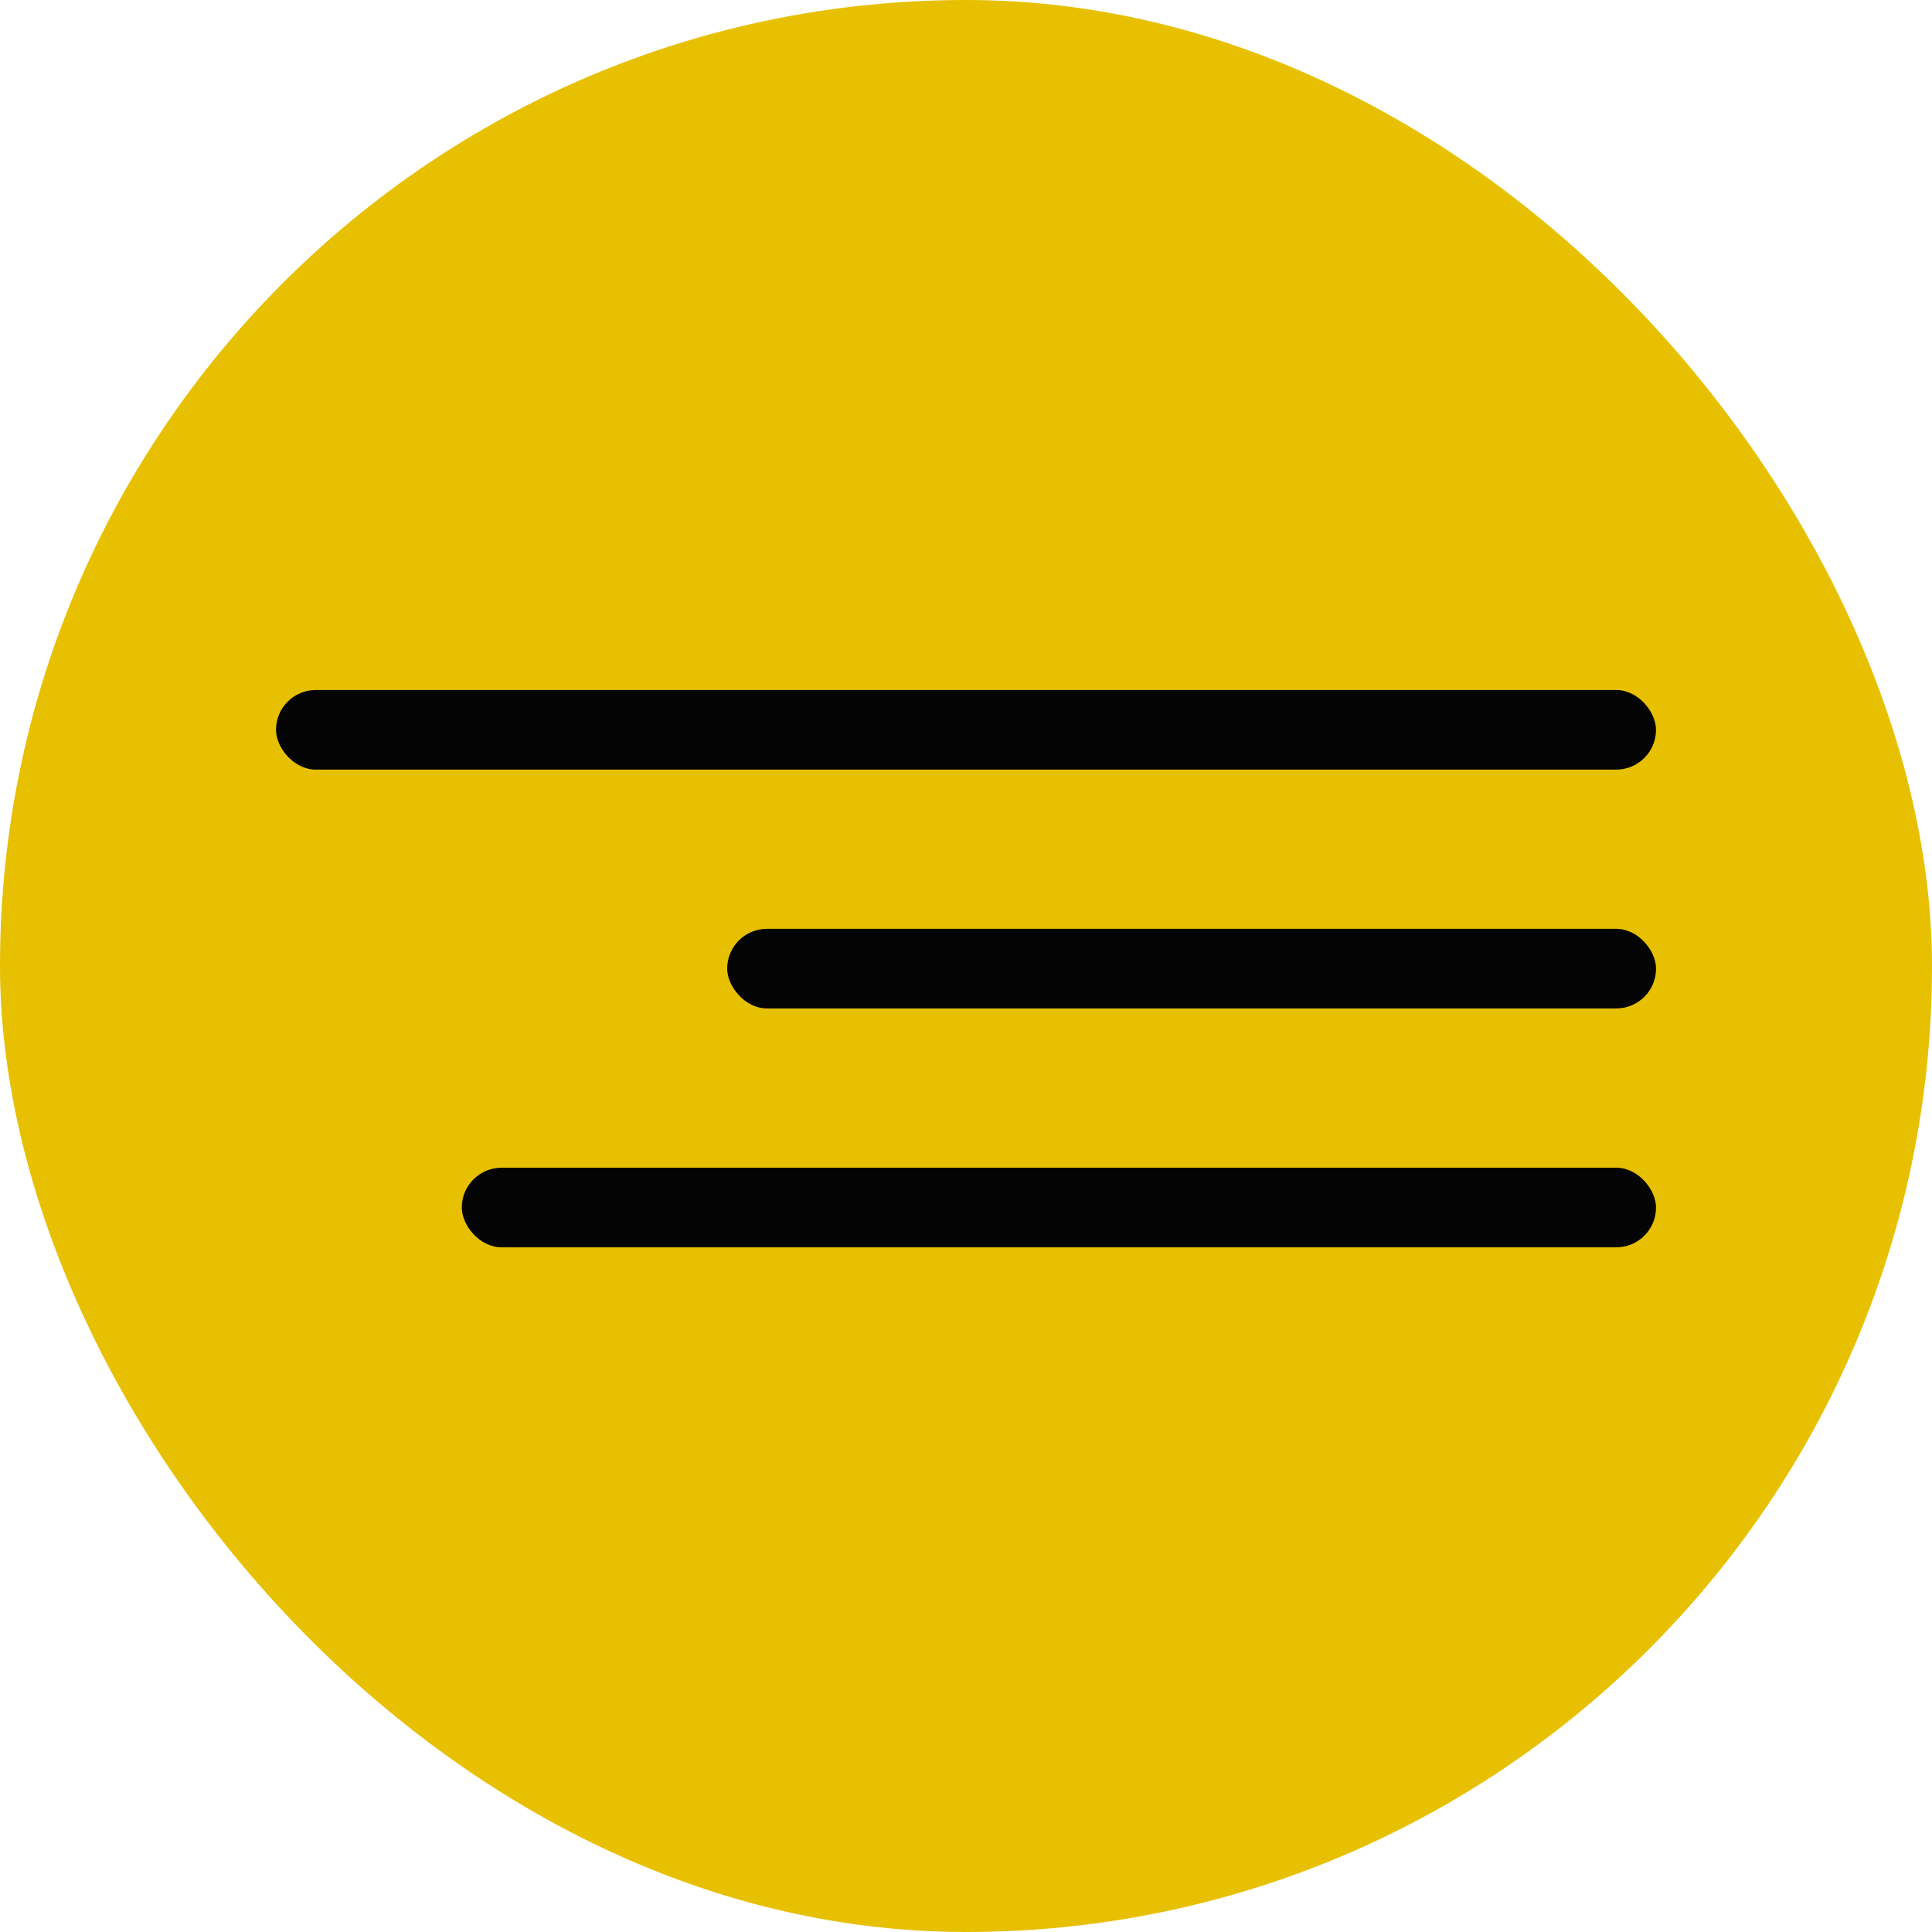
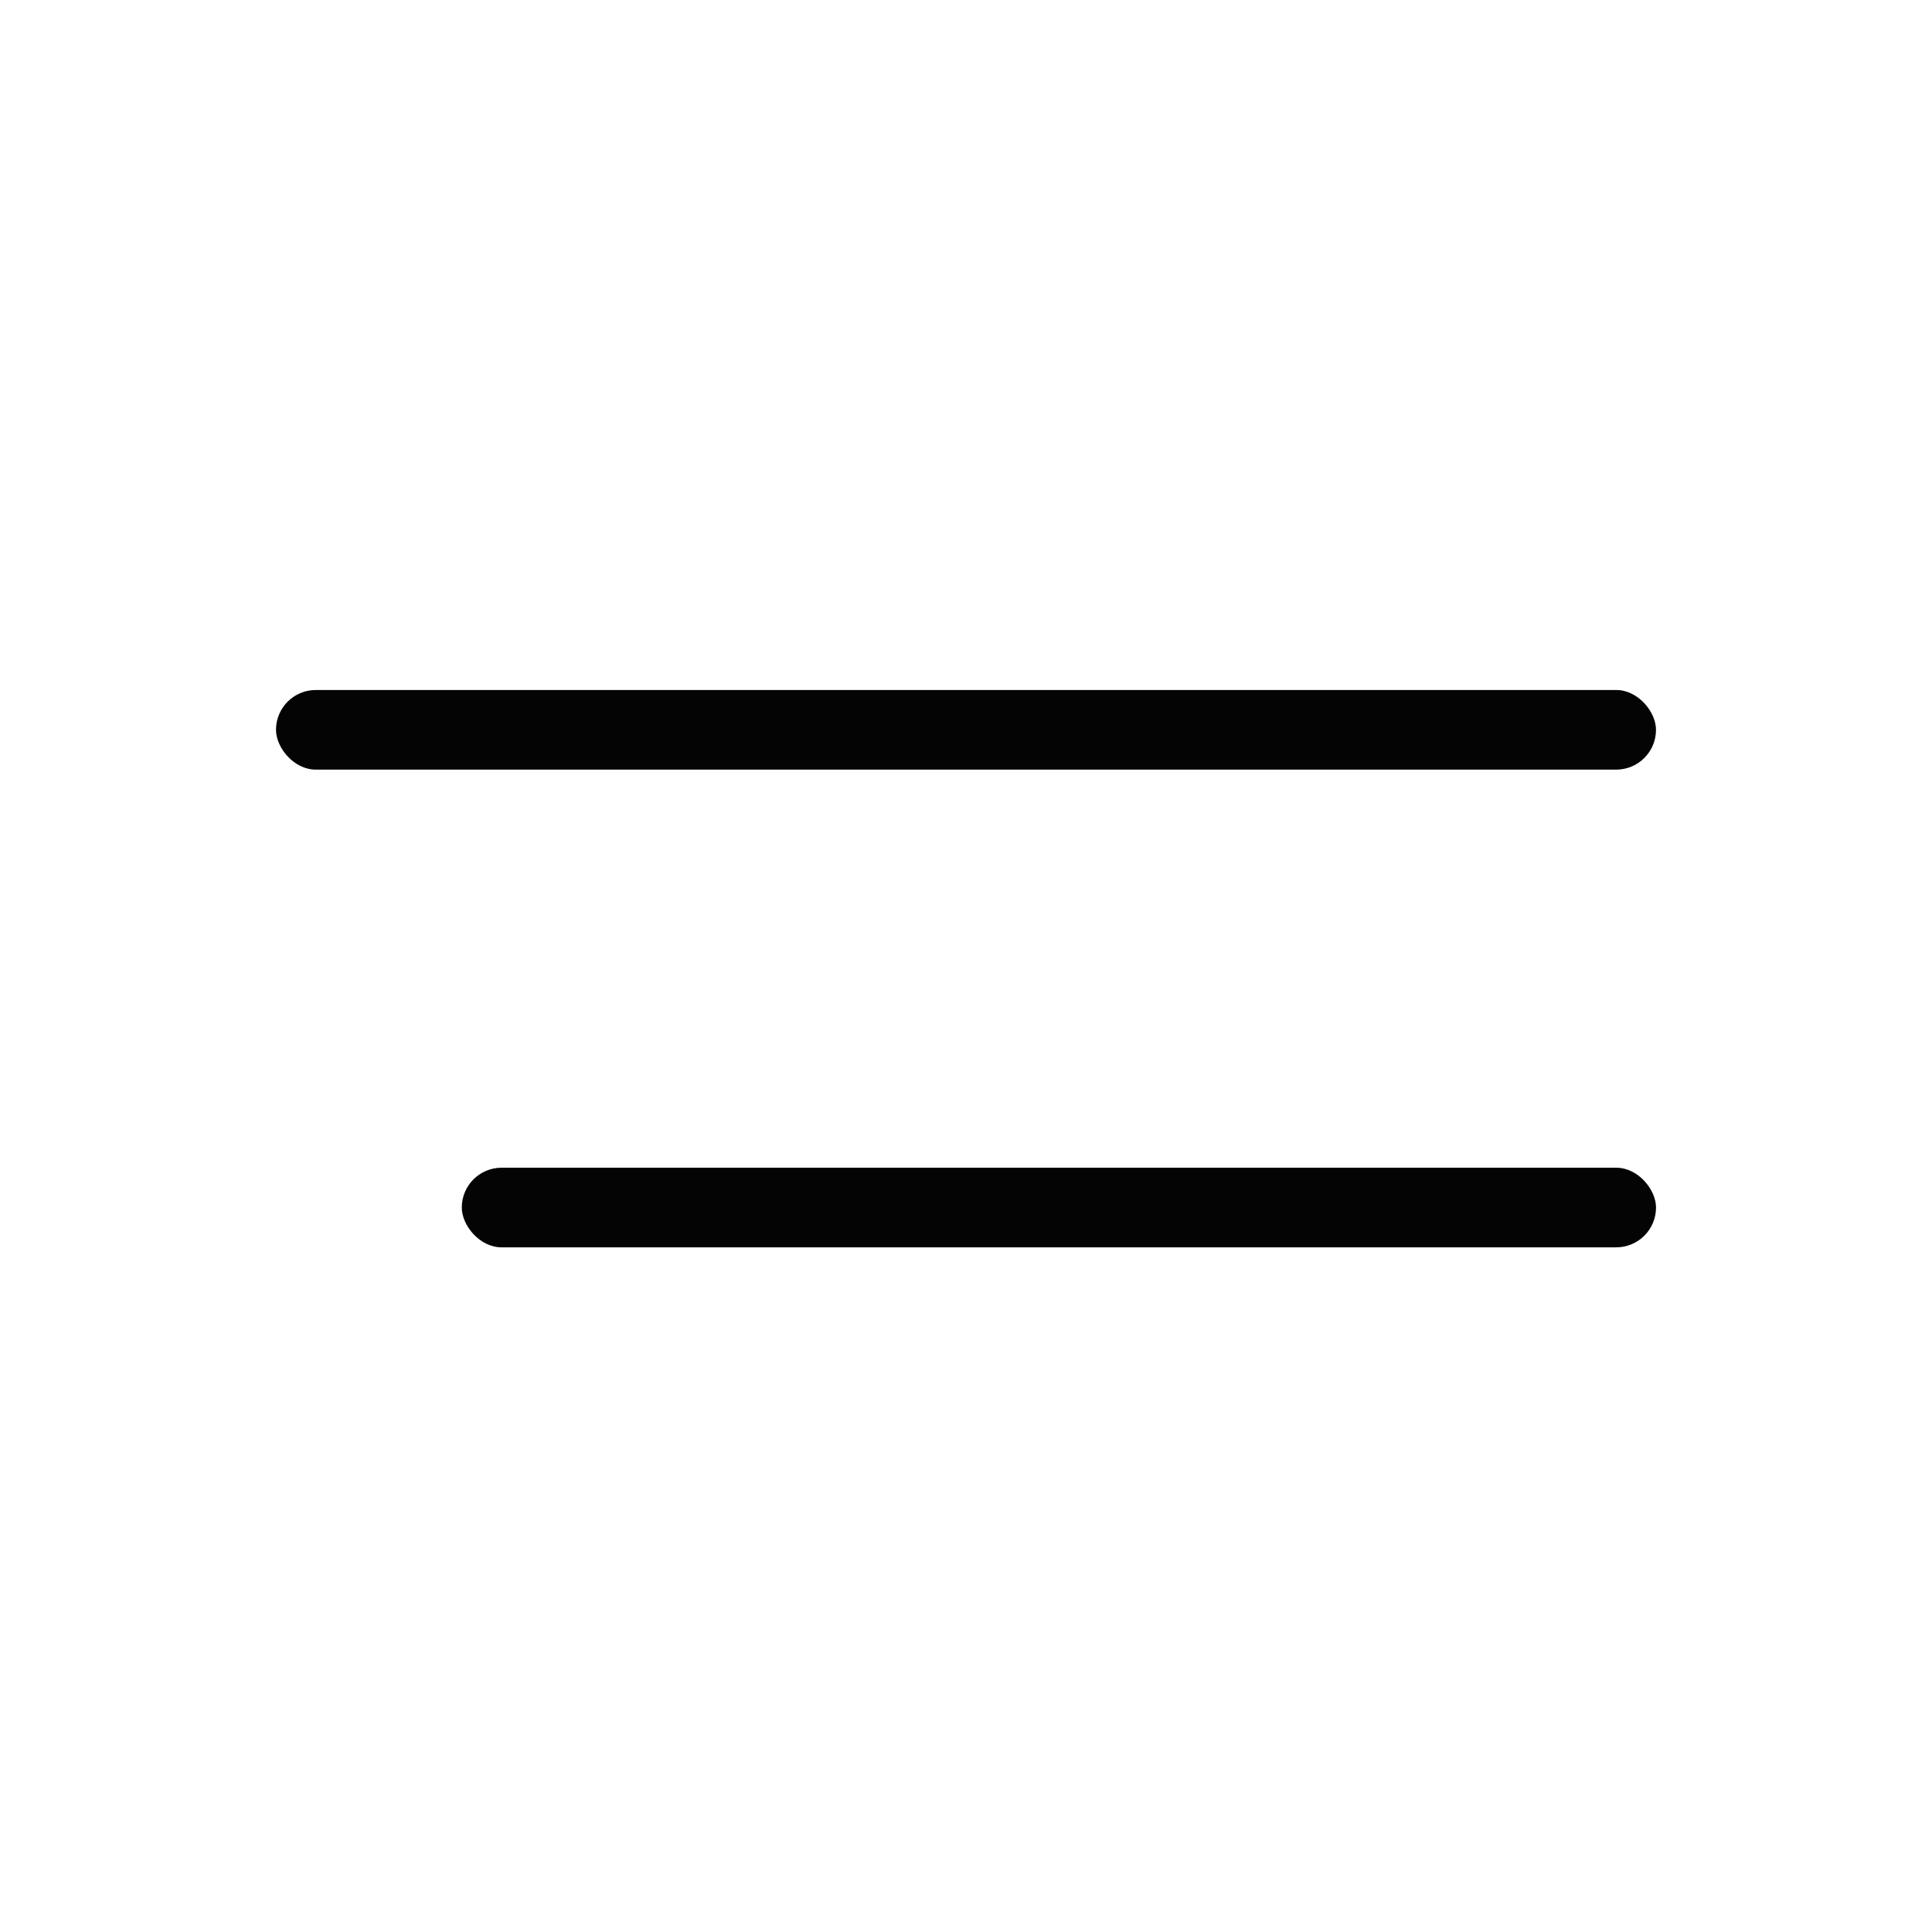
<svg xmlns="http://www.w3.org/2000/svg" width="84" height="84" viewBox="0 0 84 84" fill="none">
-   <rect width="84" height="84" rx="42" fill="#E8C002" />
  <rect x="12" y="30" width="60" height="3.462" rx="1.731" fill="#040404" />
-   <rect x="31.617" y="40.383" width="40.385" height="3.462" rx="1.731" fill="#040404" />
  <rect x="20.078" y="50.77" width="51.923" height="3.462" rx="1.731" fill="#040404" />
</svg>